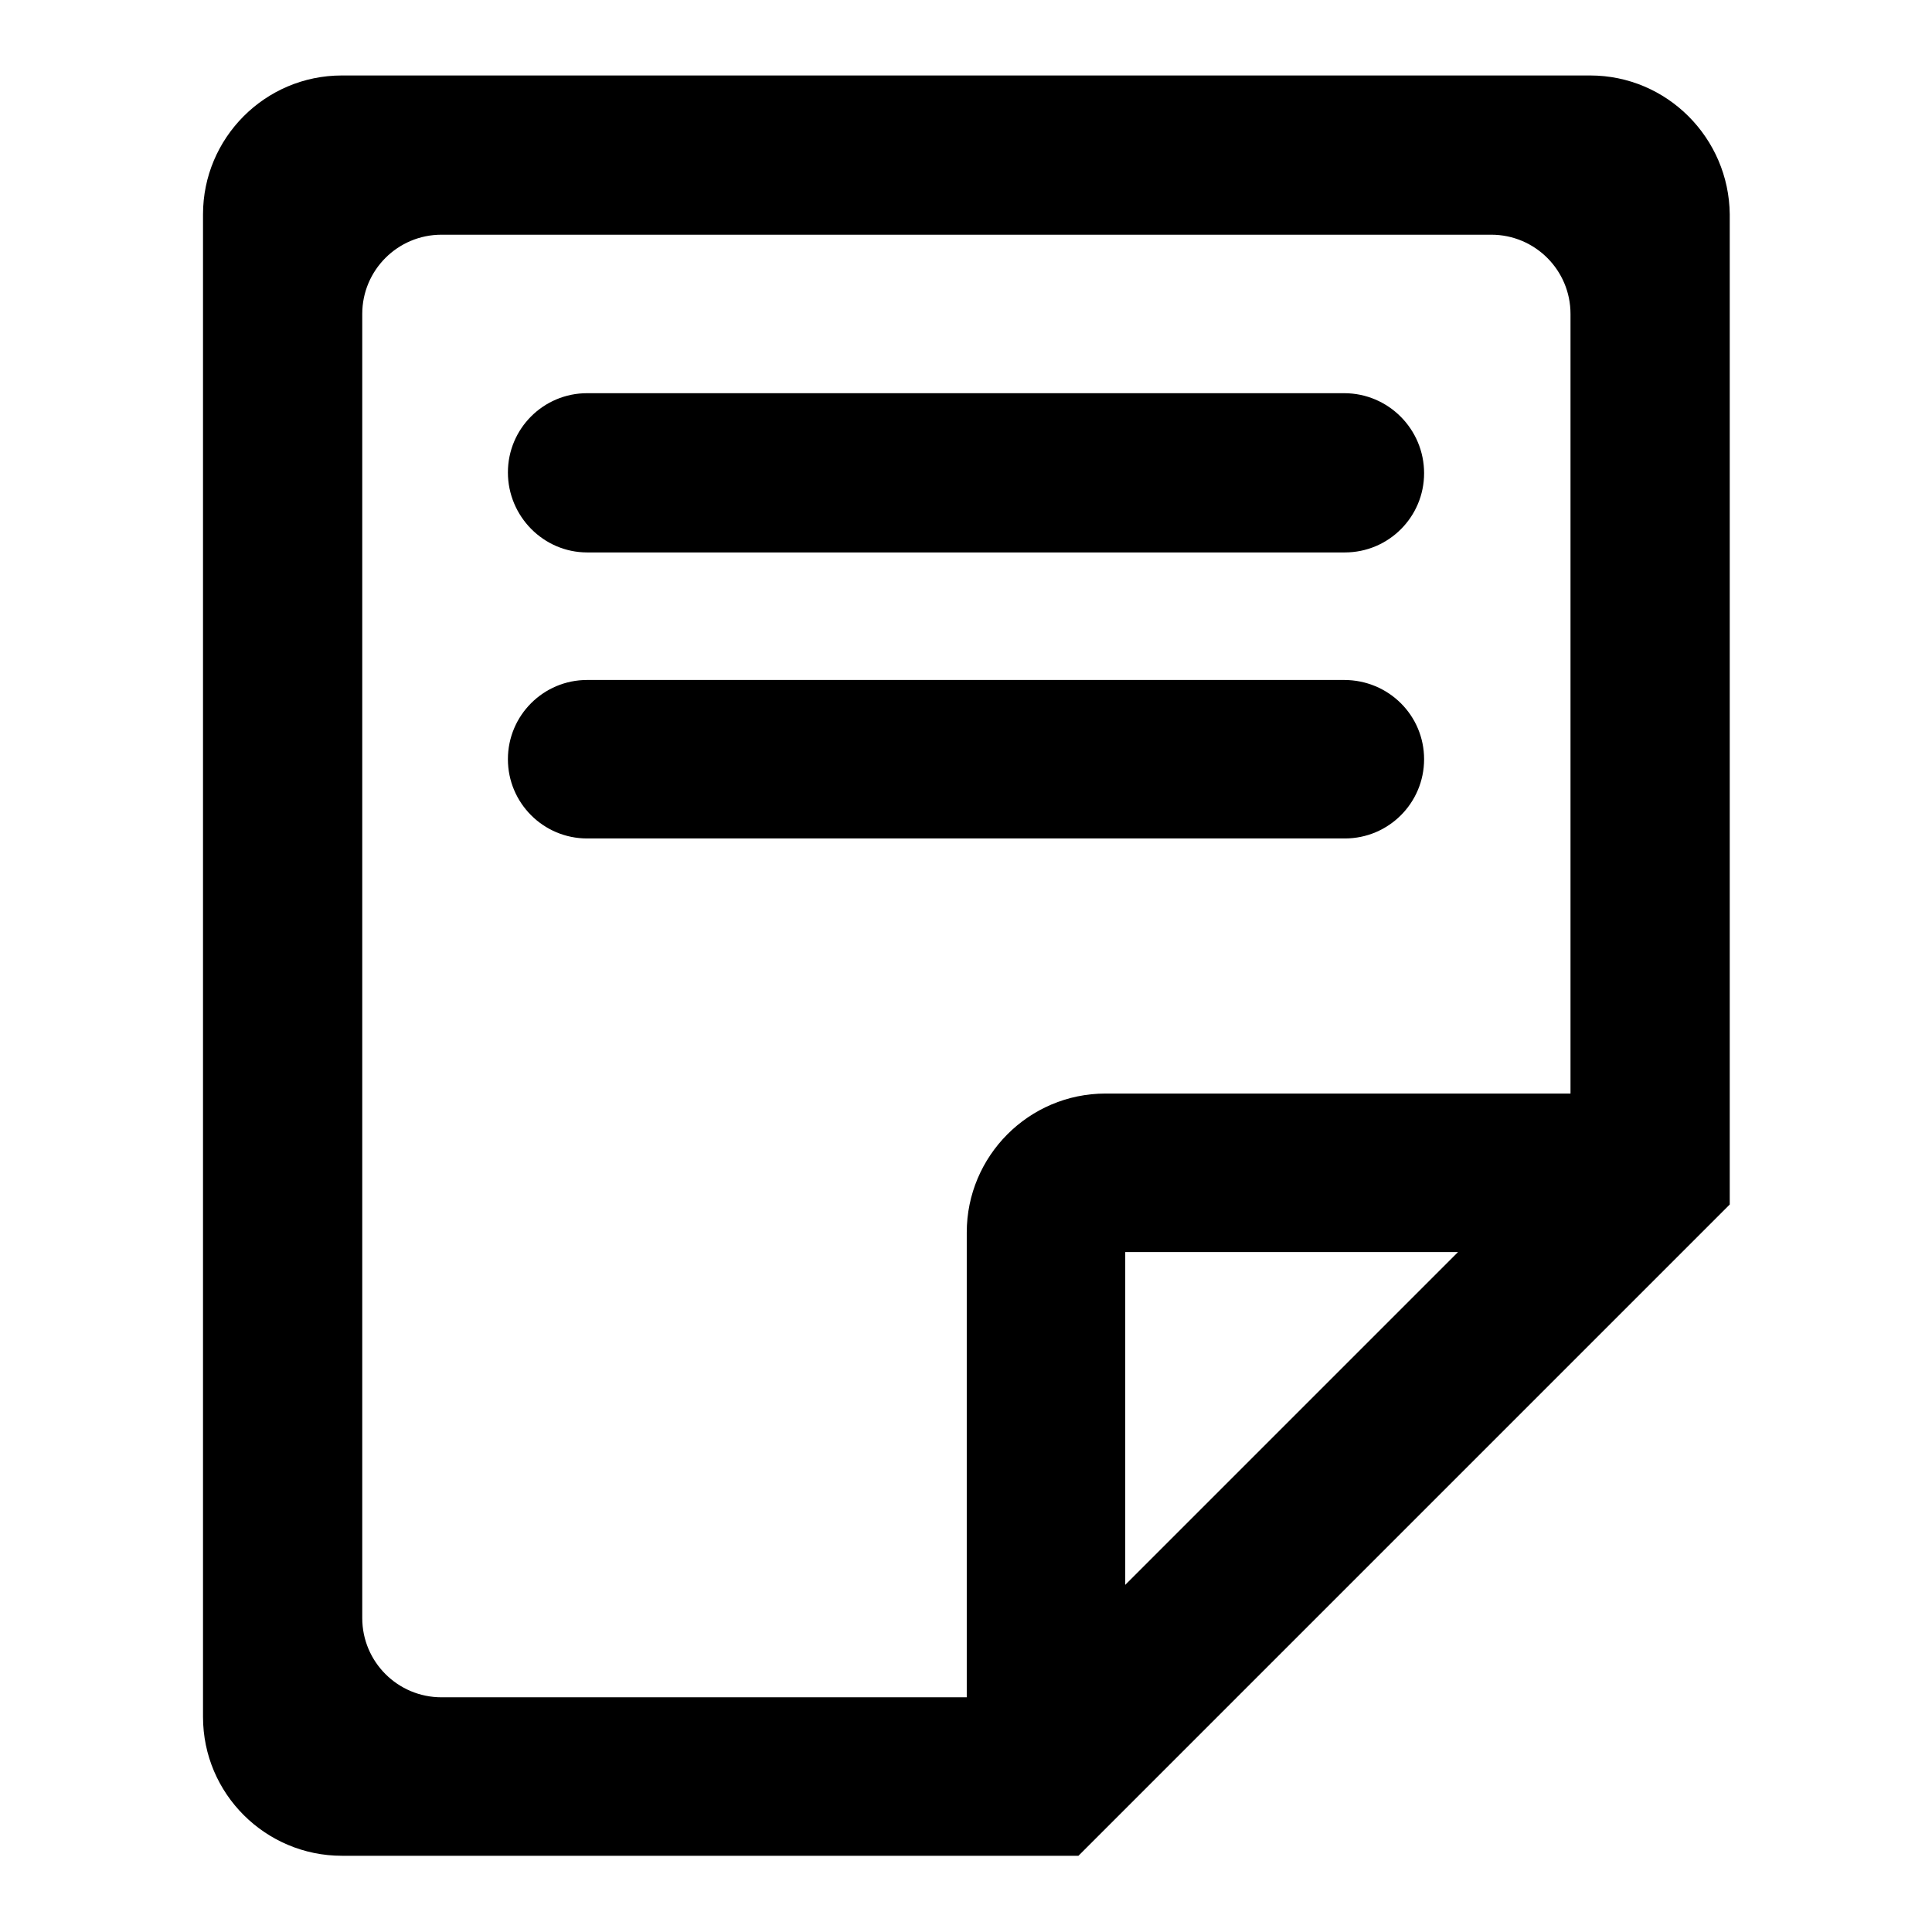
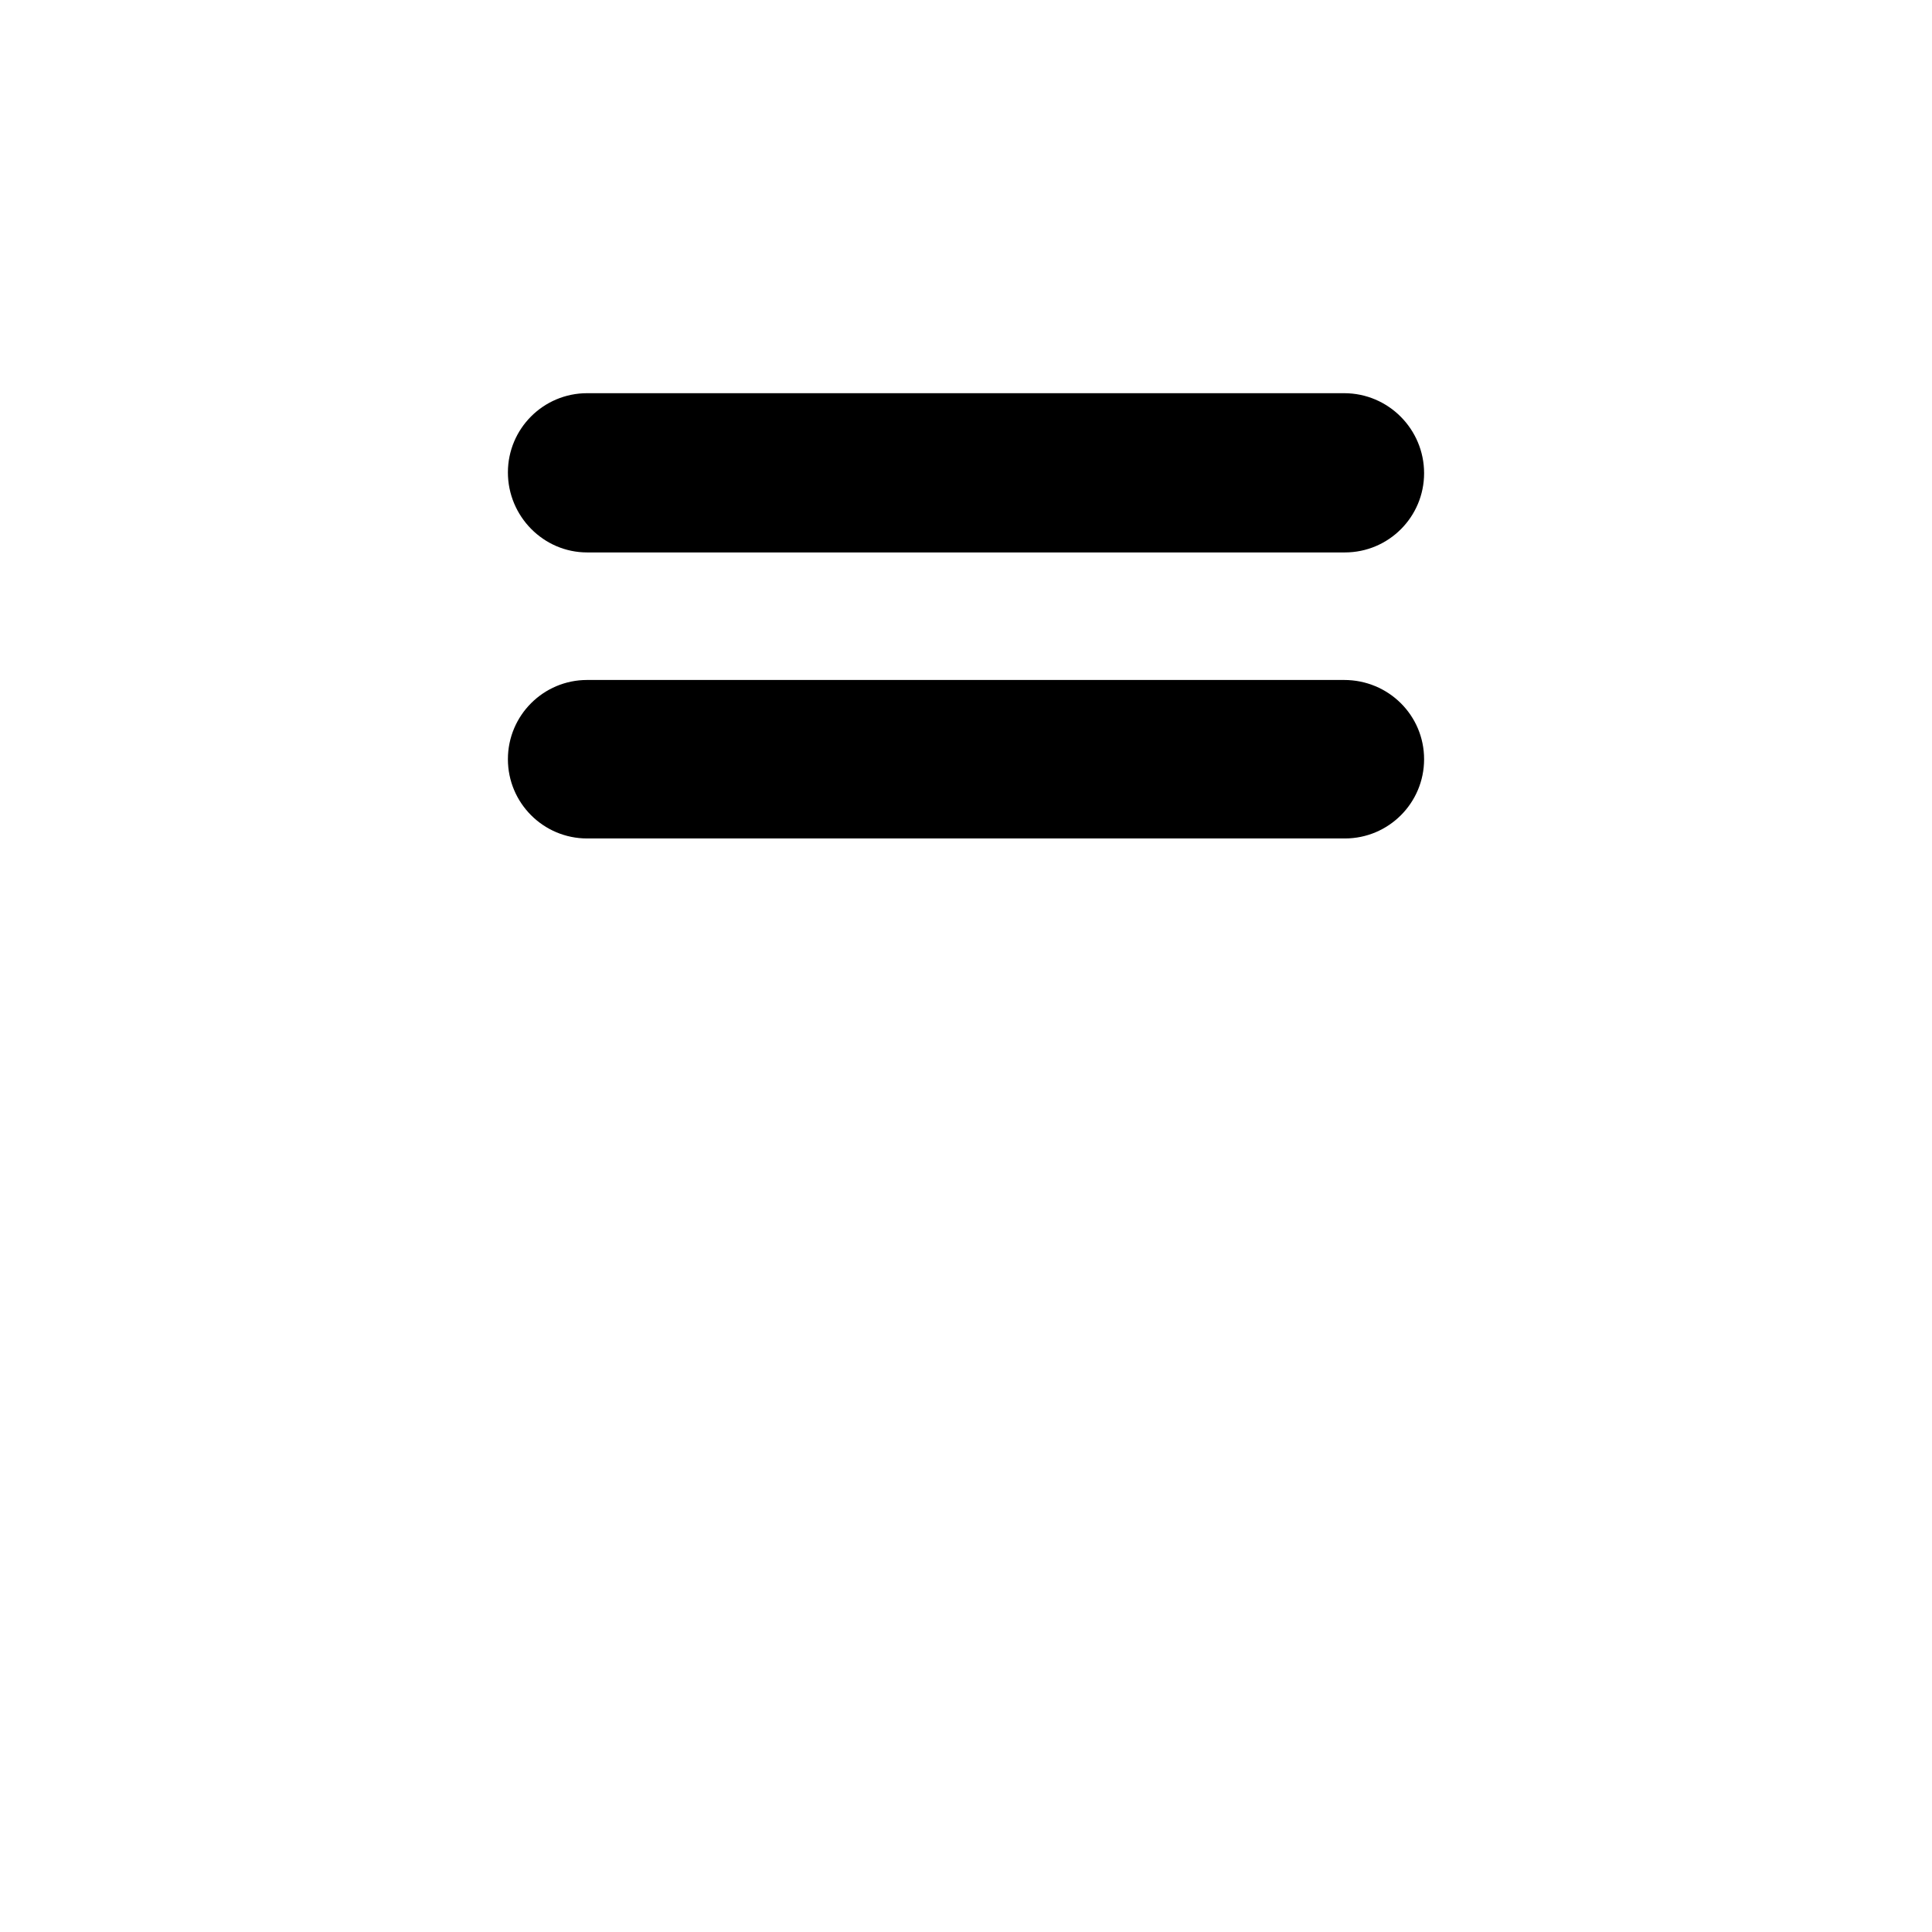
<svg xmlns="http://www.w3.org/2000/svg" version="1.1" x="0px" y="0px" viewBox="0 0 256 256" enable-background="new 0 0 256 256" xml:space="preserve">
  <g>
-     <path fill="#000000" d="M210.7,10H45.3c-10.2,0-18.4,8.3-18.4,18.4v199.1c0,10.2,8.3,18.4,18.4,18.4h97.6l21.1-21.1l44.1-44.1 l21.1-21.1V28.4C229.1,18.3,220.9,10,210.7,10z M149.1,210v-44.1h44.1L149.1,210z M208.1,144.9h-61.6c-10.2,0-18.4,8.3-18.4,18.4 l0,0v61.6H58.5c-5.8,0-10.5-4.7-10.5-10.5V41.6c0-5.8,4.7-10.5,10.5-10.5h139.1c5.8,0,10.5,4.7,10.5,10.5V144.9z" />
    <path fill="#000000" d="M178.1,90.1H77.8c-5.8,0-10.5,4.7-10.5,10.5c0,5.8,4.7,10.5,10.5,10.5h100.4c5.8,0,10.5-4.7,10.5-10.5 C188.7,94.8,184,90.1,178.1,90.1z M178.1,52.1H77.8c-5.8,0-10.5,4.7-10.5,10.5S72,73.2,77.8,73.2h100.4c5.8,0,10.5-4.7,10.5-10.5 S184,52.1,178.1,52.1z" />
  </g>
</svg>